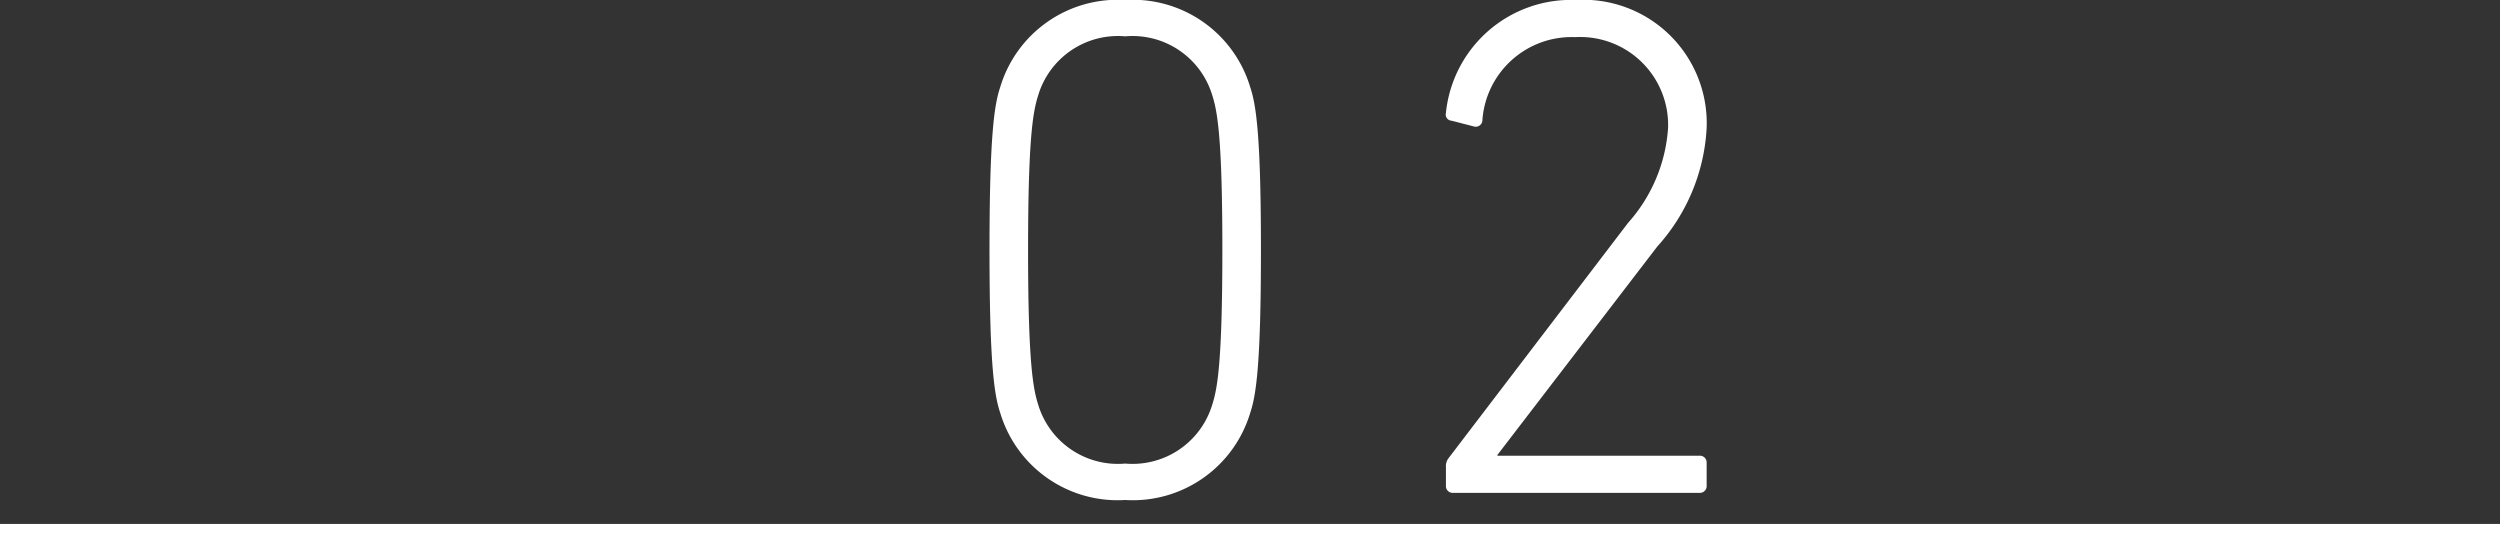
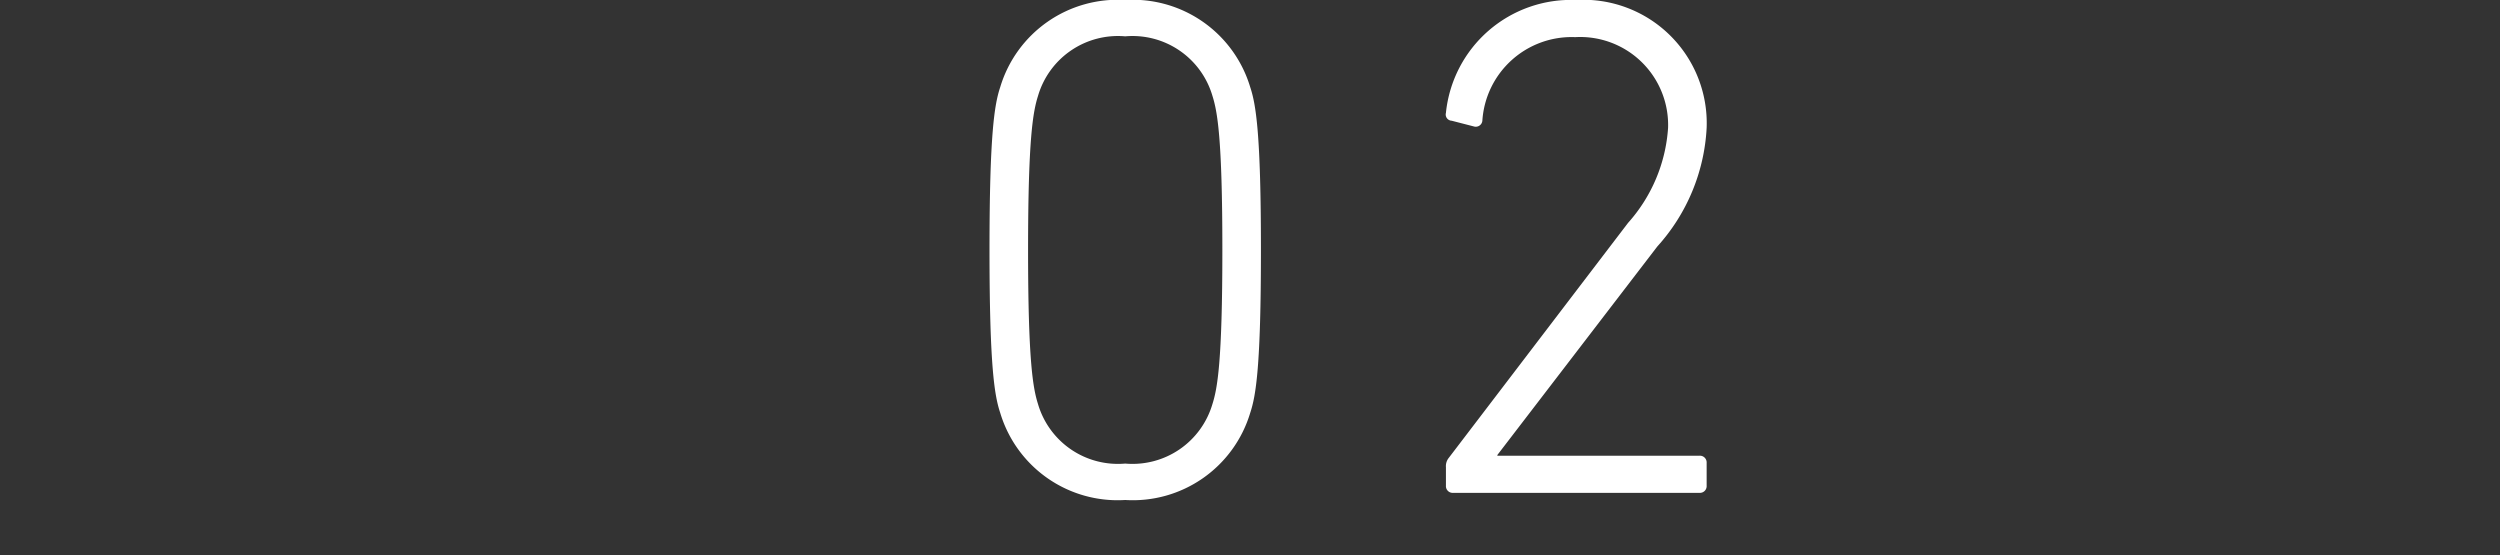
<svg xmlns="http://www.w3.org/2000/svg" width="80.5" height="17.87" viewBox="0 0 80.5 17.87">
  <rect x="0" y="0" width="80.5" height="17.87" fill="#333333" stroke="none" />
  <g id="グループ_103" data-name="グループ 103" transform="translate(-204.5 -2131.88)">
    <path id="パス_153" data-name="パス 153" d="M-11.293-2.576A3.947,3.947,0,0,0-7.268.23,3.947,3.947,0,0,0-3.243-2.576c.184-.552.345-1.5.345-5.244s-.161-4.692-.345-5.244A3.947,3.947,0,0,0-7.268-15.87a3.947,3.947,0,0,0-4.025,2.806c-.184.552-.345,1.495-.345,5.244S-11.477-3.128-11.293-2.576Zm1.219-.276c-.161-.506-.322-1.357-.322-4.968s.161-4.462.322-4.968A2.681,2.681,0,0,1-7.268-14.7a2.681,2.681,0,0,1,2.806,1.909c.161.506.322,1.357.322,4.968S-4.3-3.358-4.462-2.852A2.681,2.681,0,0,1-7.268-.943,2.681,2.681,0,0,1-10.074-2.852ZM3.059-.23a.217.217,0,0,0,.23.23h7.935a.217.217,0,0,0,.23-.23V-.966a.217.217,0,0,0-.23-.23H4.715v-.023L9.867-7.935a6.169,6.169,0,0,0,1.587-3.818A3.973,3.973,0,0,0,7.245-15.87a4.047,4.047,0,0,0-4.186,3.634.2.2,0,0,0,.184.253l.713.184a.213.213,0,0,0,.276-.184,2.88,2.88,0,0,1,2.99-2.691,2.832,2.832,0,0,1,2.99,2.921A5.094,5.094,0,0,1,8.924-8.694L3.151-1.127a.424.424,0,0,0-.092.3Z" transform="translate(248 2147.75)" fill="#fff" />
-     <line id="線_20" data-name="線 20" x2="80.5" transform="translate(204.5 2149.25)" fill="none" stroke="#fff" stroke-width="1" />
  </g>
</svg>